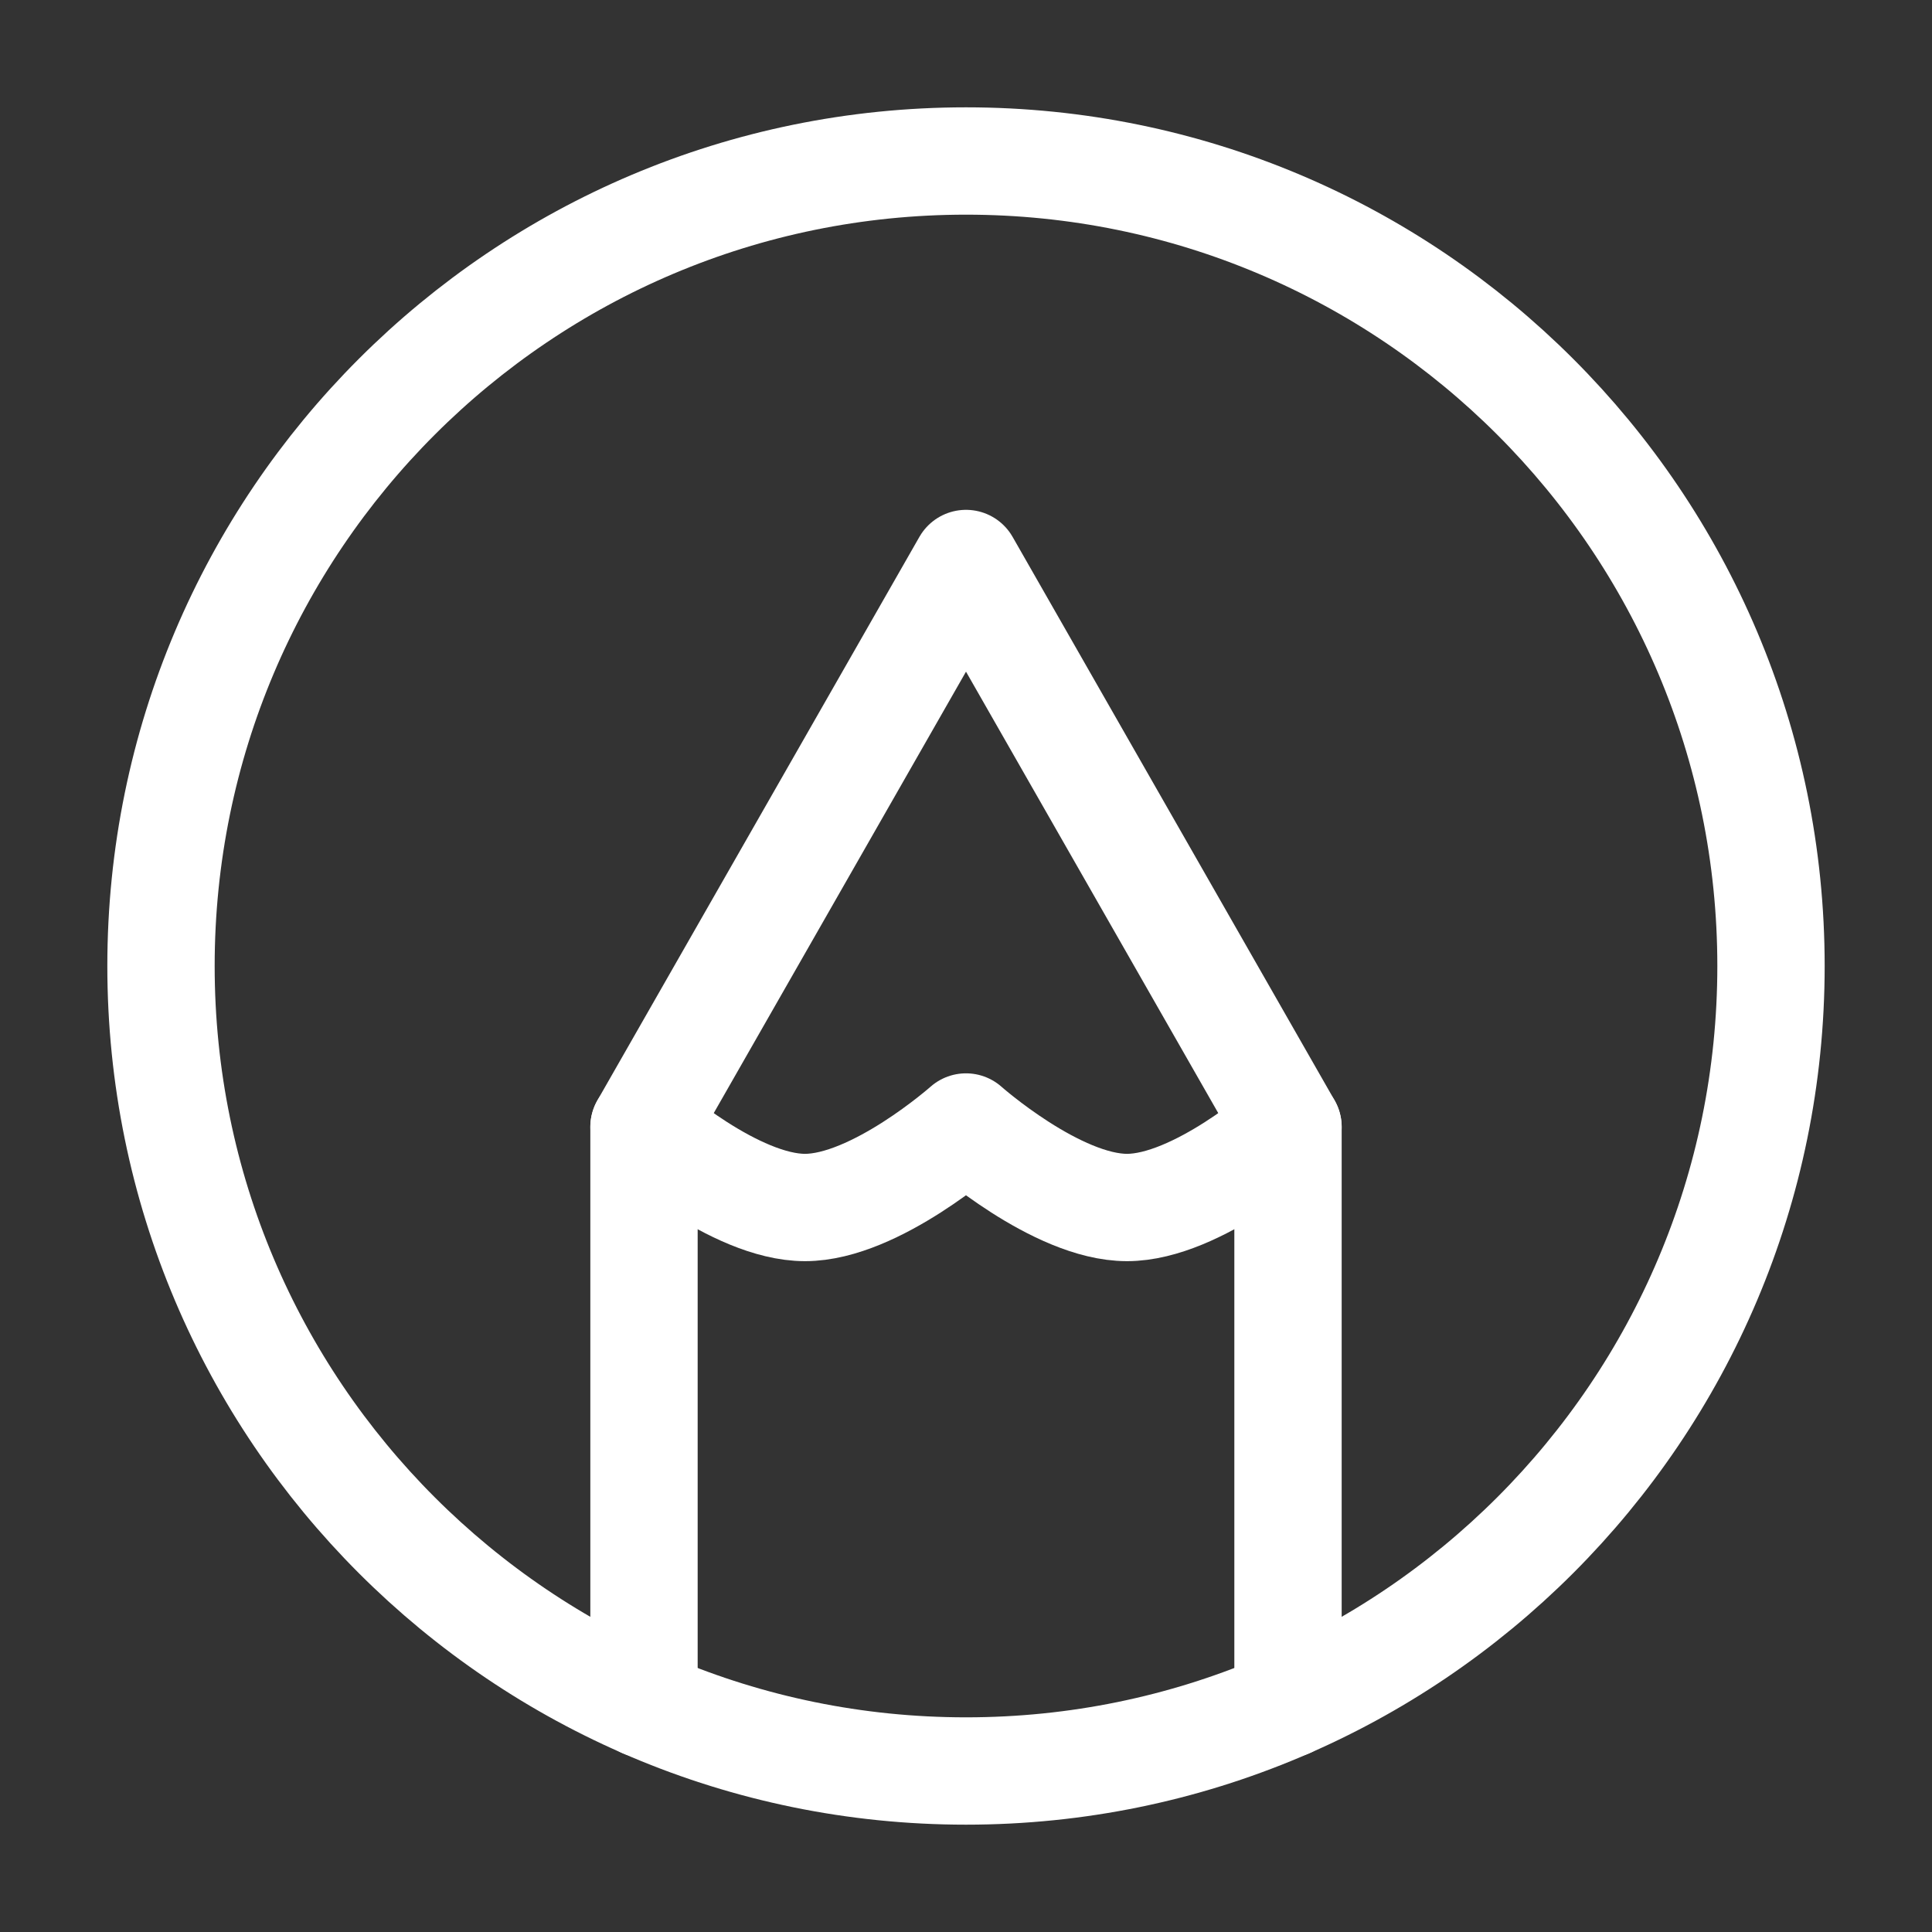
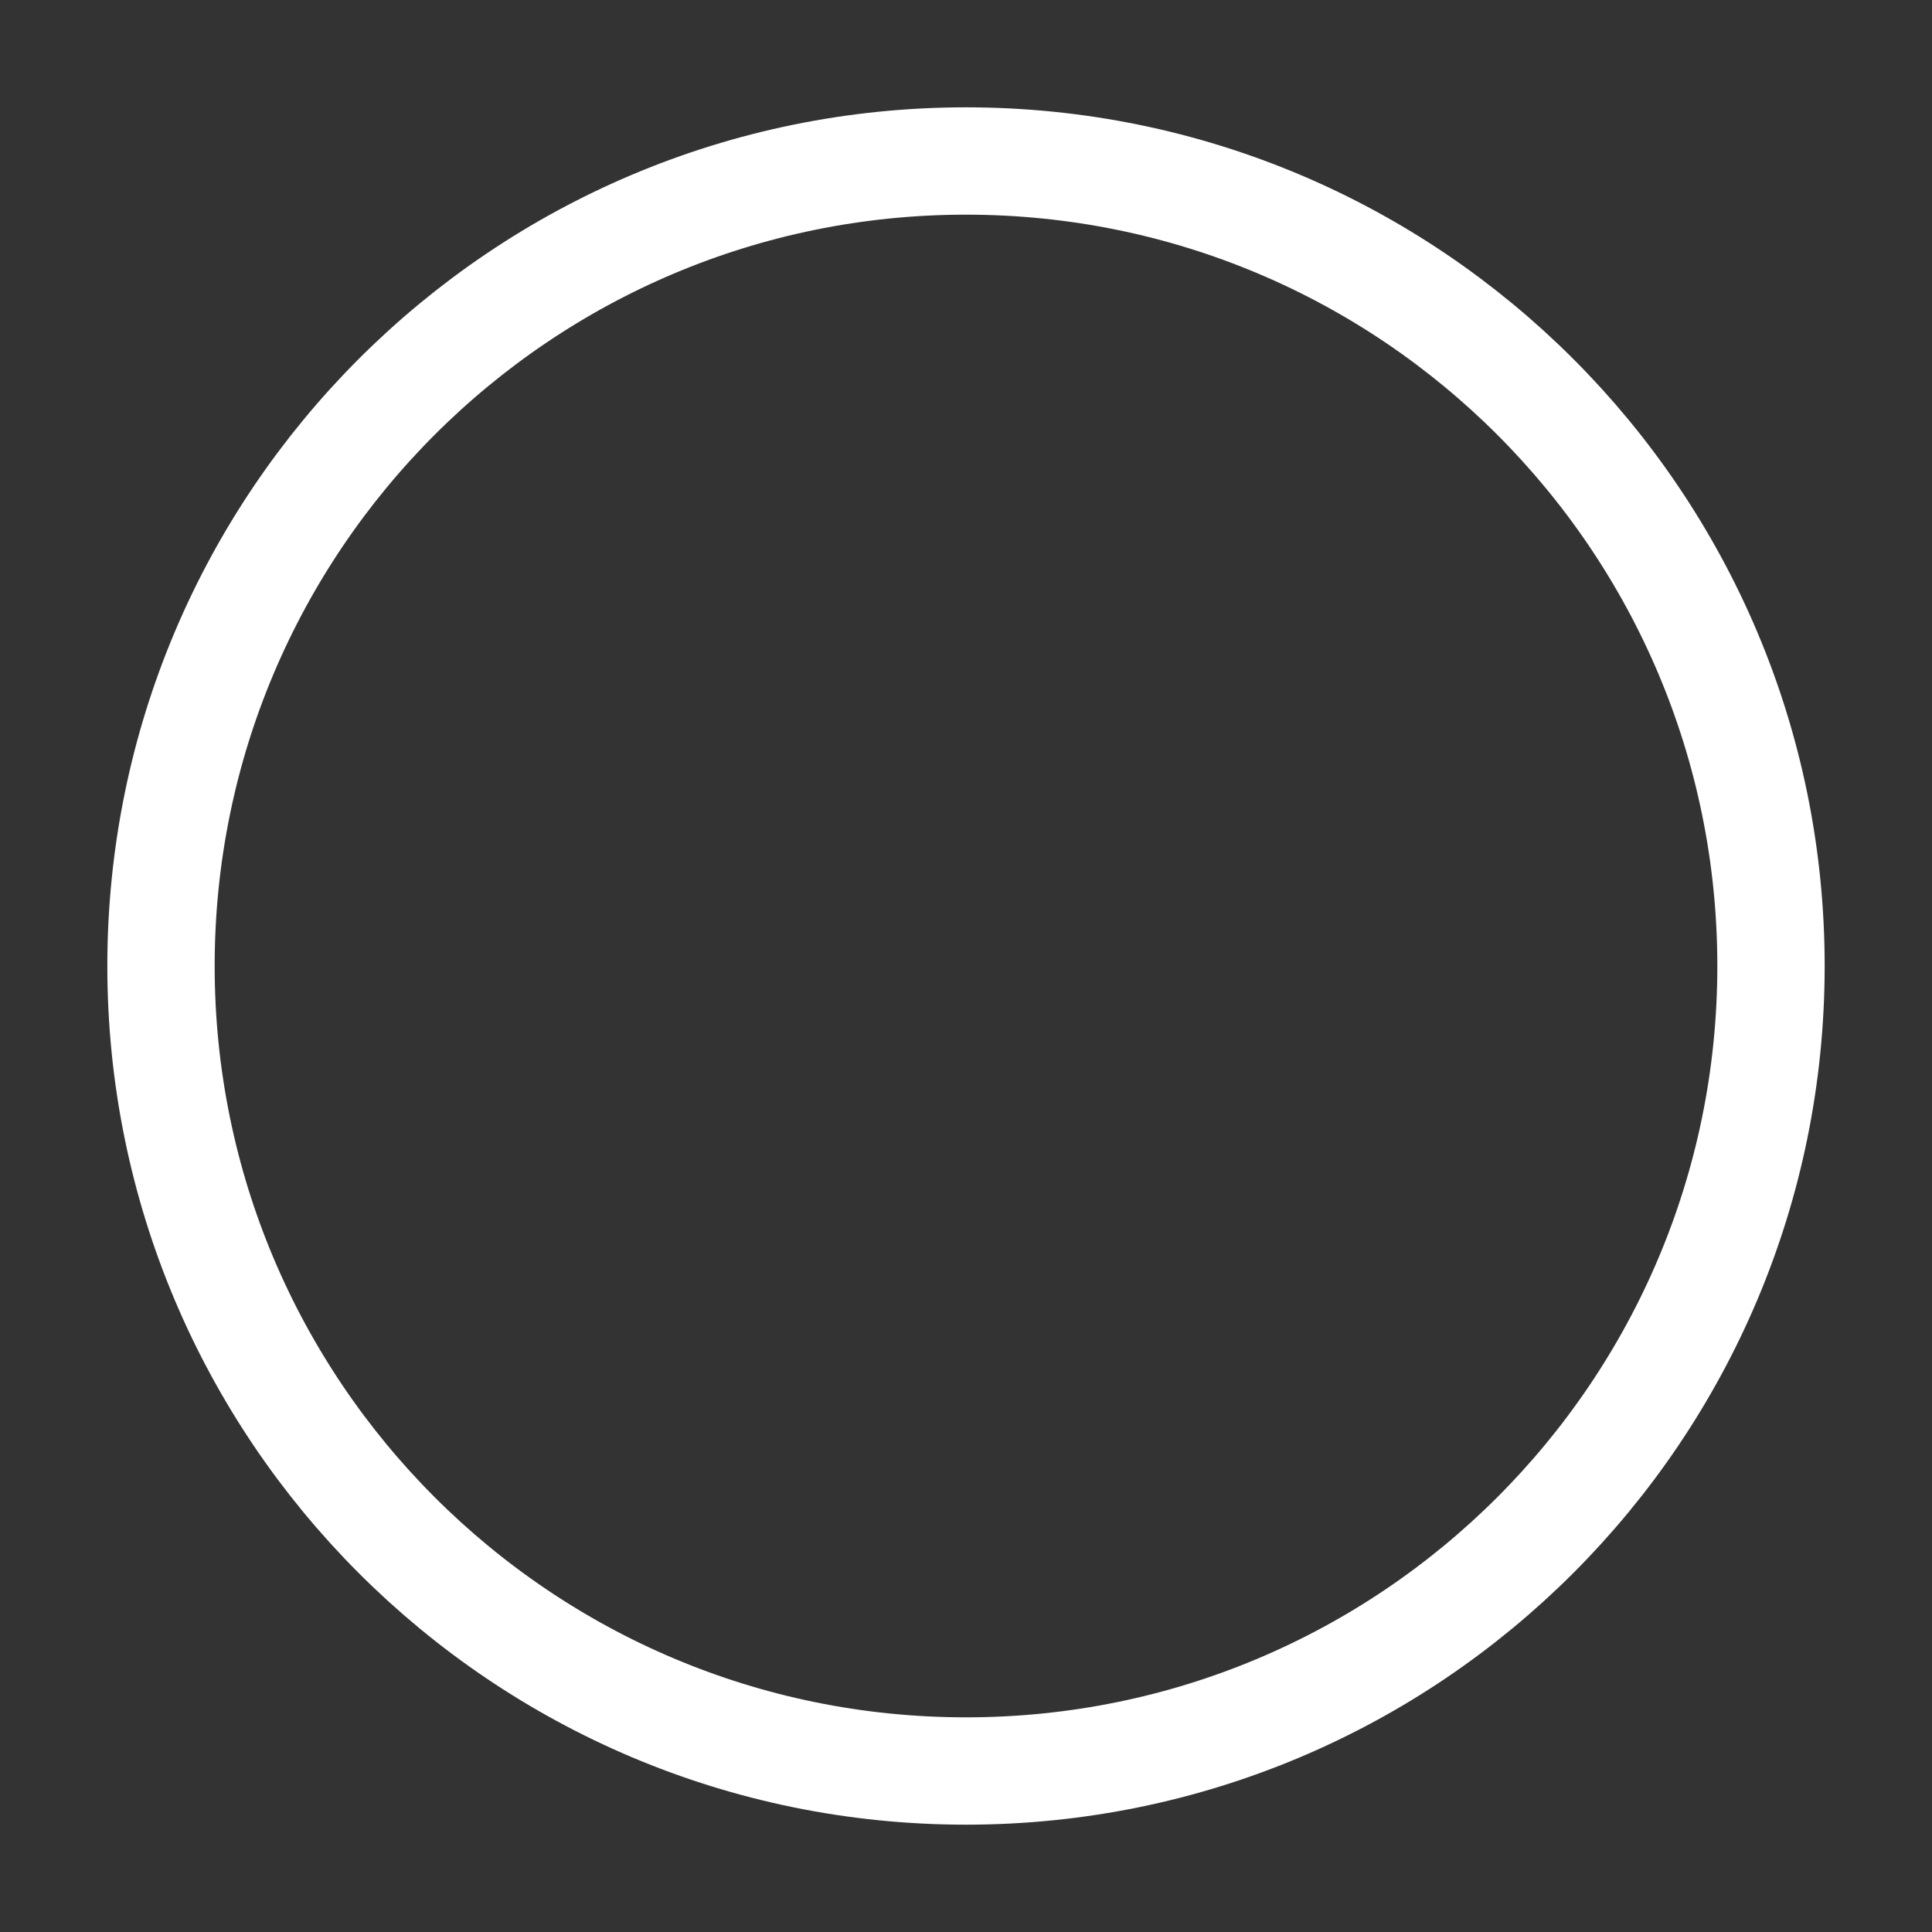
<svg xmlns="http://www.w3.org/2000/svg" width="36" height="36" viewBox="0 0 36 36" fill="none">
  <rect x="0" y="0" width="36" height="36" fill="#333333" stroke="none" />
  <path d="M18 3C9.716 3 3 9.716 3 18C3 26.284 9.716 33 18 33C26.284 33 33 26.284 33 18C33 9.716 26.284 3 18 3Z" stroke="white" stroke-width="2" stroke-linecap="round" stroke-linejoin="round" />
-   <path d="M12 31.752V21L18 10.5L24 21V31.752" stroke="white" stroke-width="2" stroke-linecap="round" stroke-linejoin="round" />
-   <path d="M12 21C12 21 13.69 22.5 15 22.5C16.31 22.5 18 21 18 21C18 21 19.69 22.5 21 22.5C22.31 22.5 24 21 24 21" stroke="white" stroke-width="2" stroke-linecap="round" stroke-linejoin="round" />
</svg>